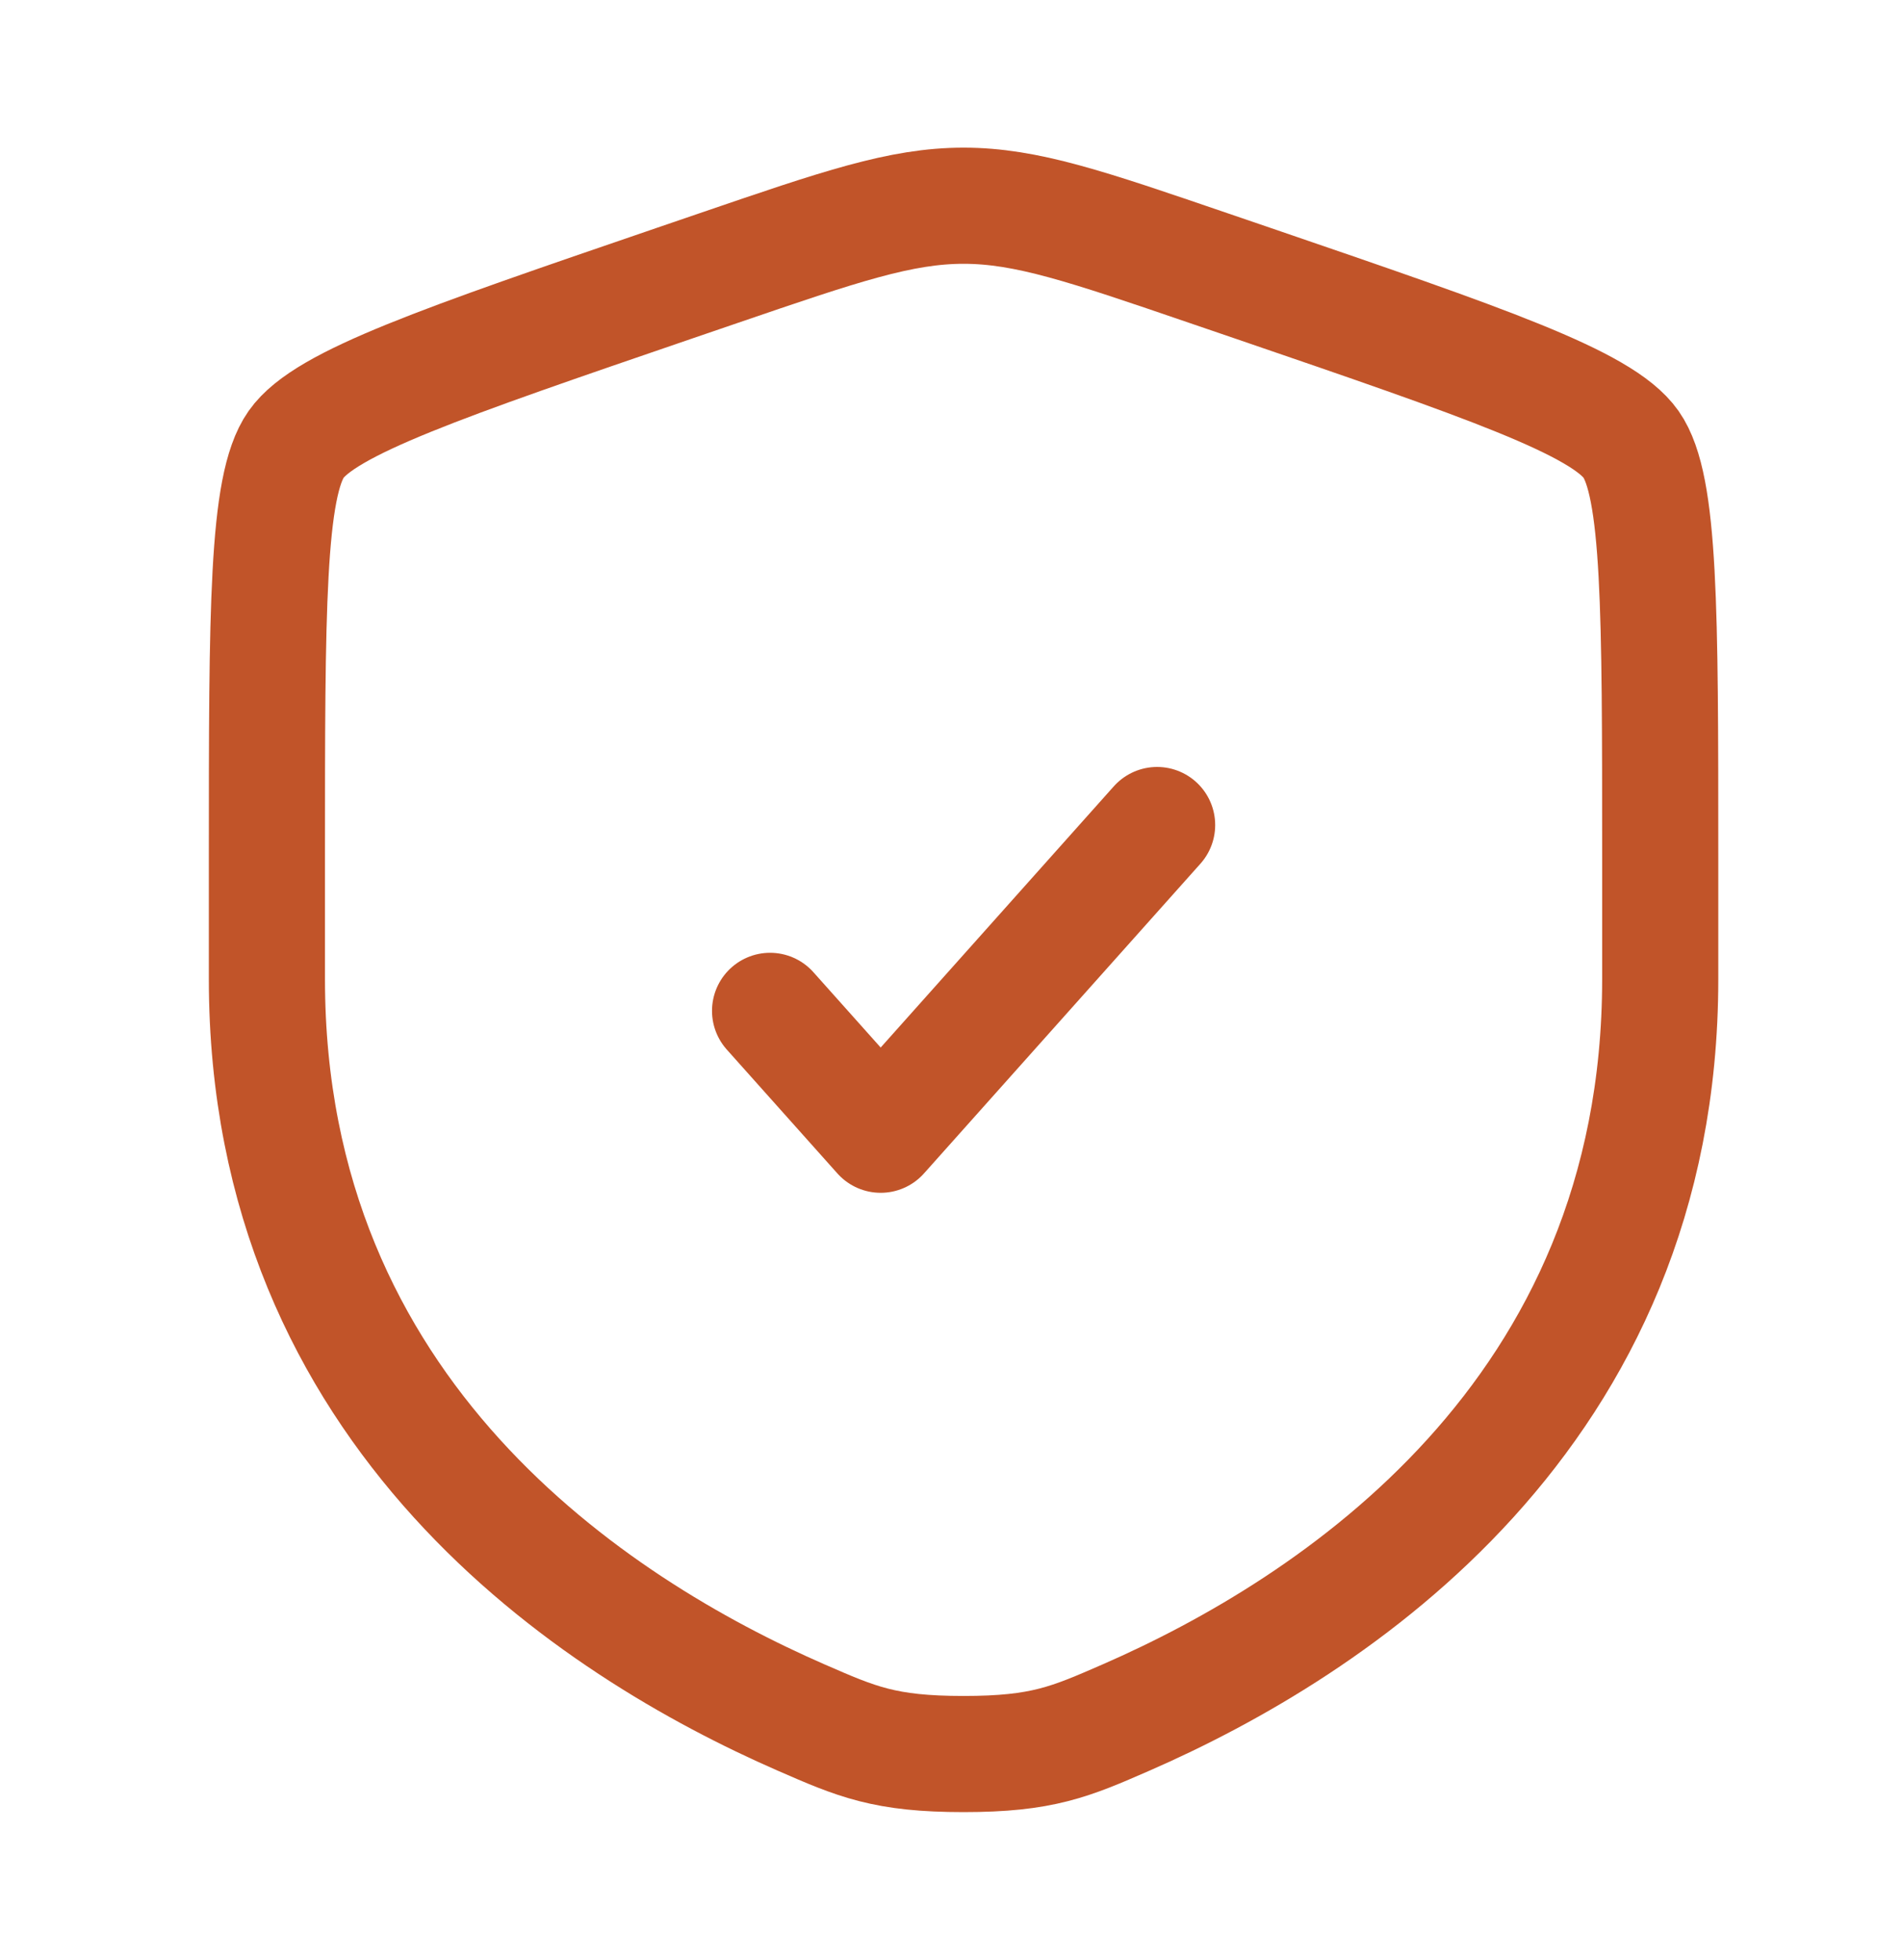
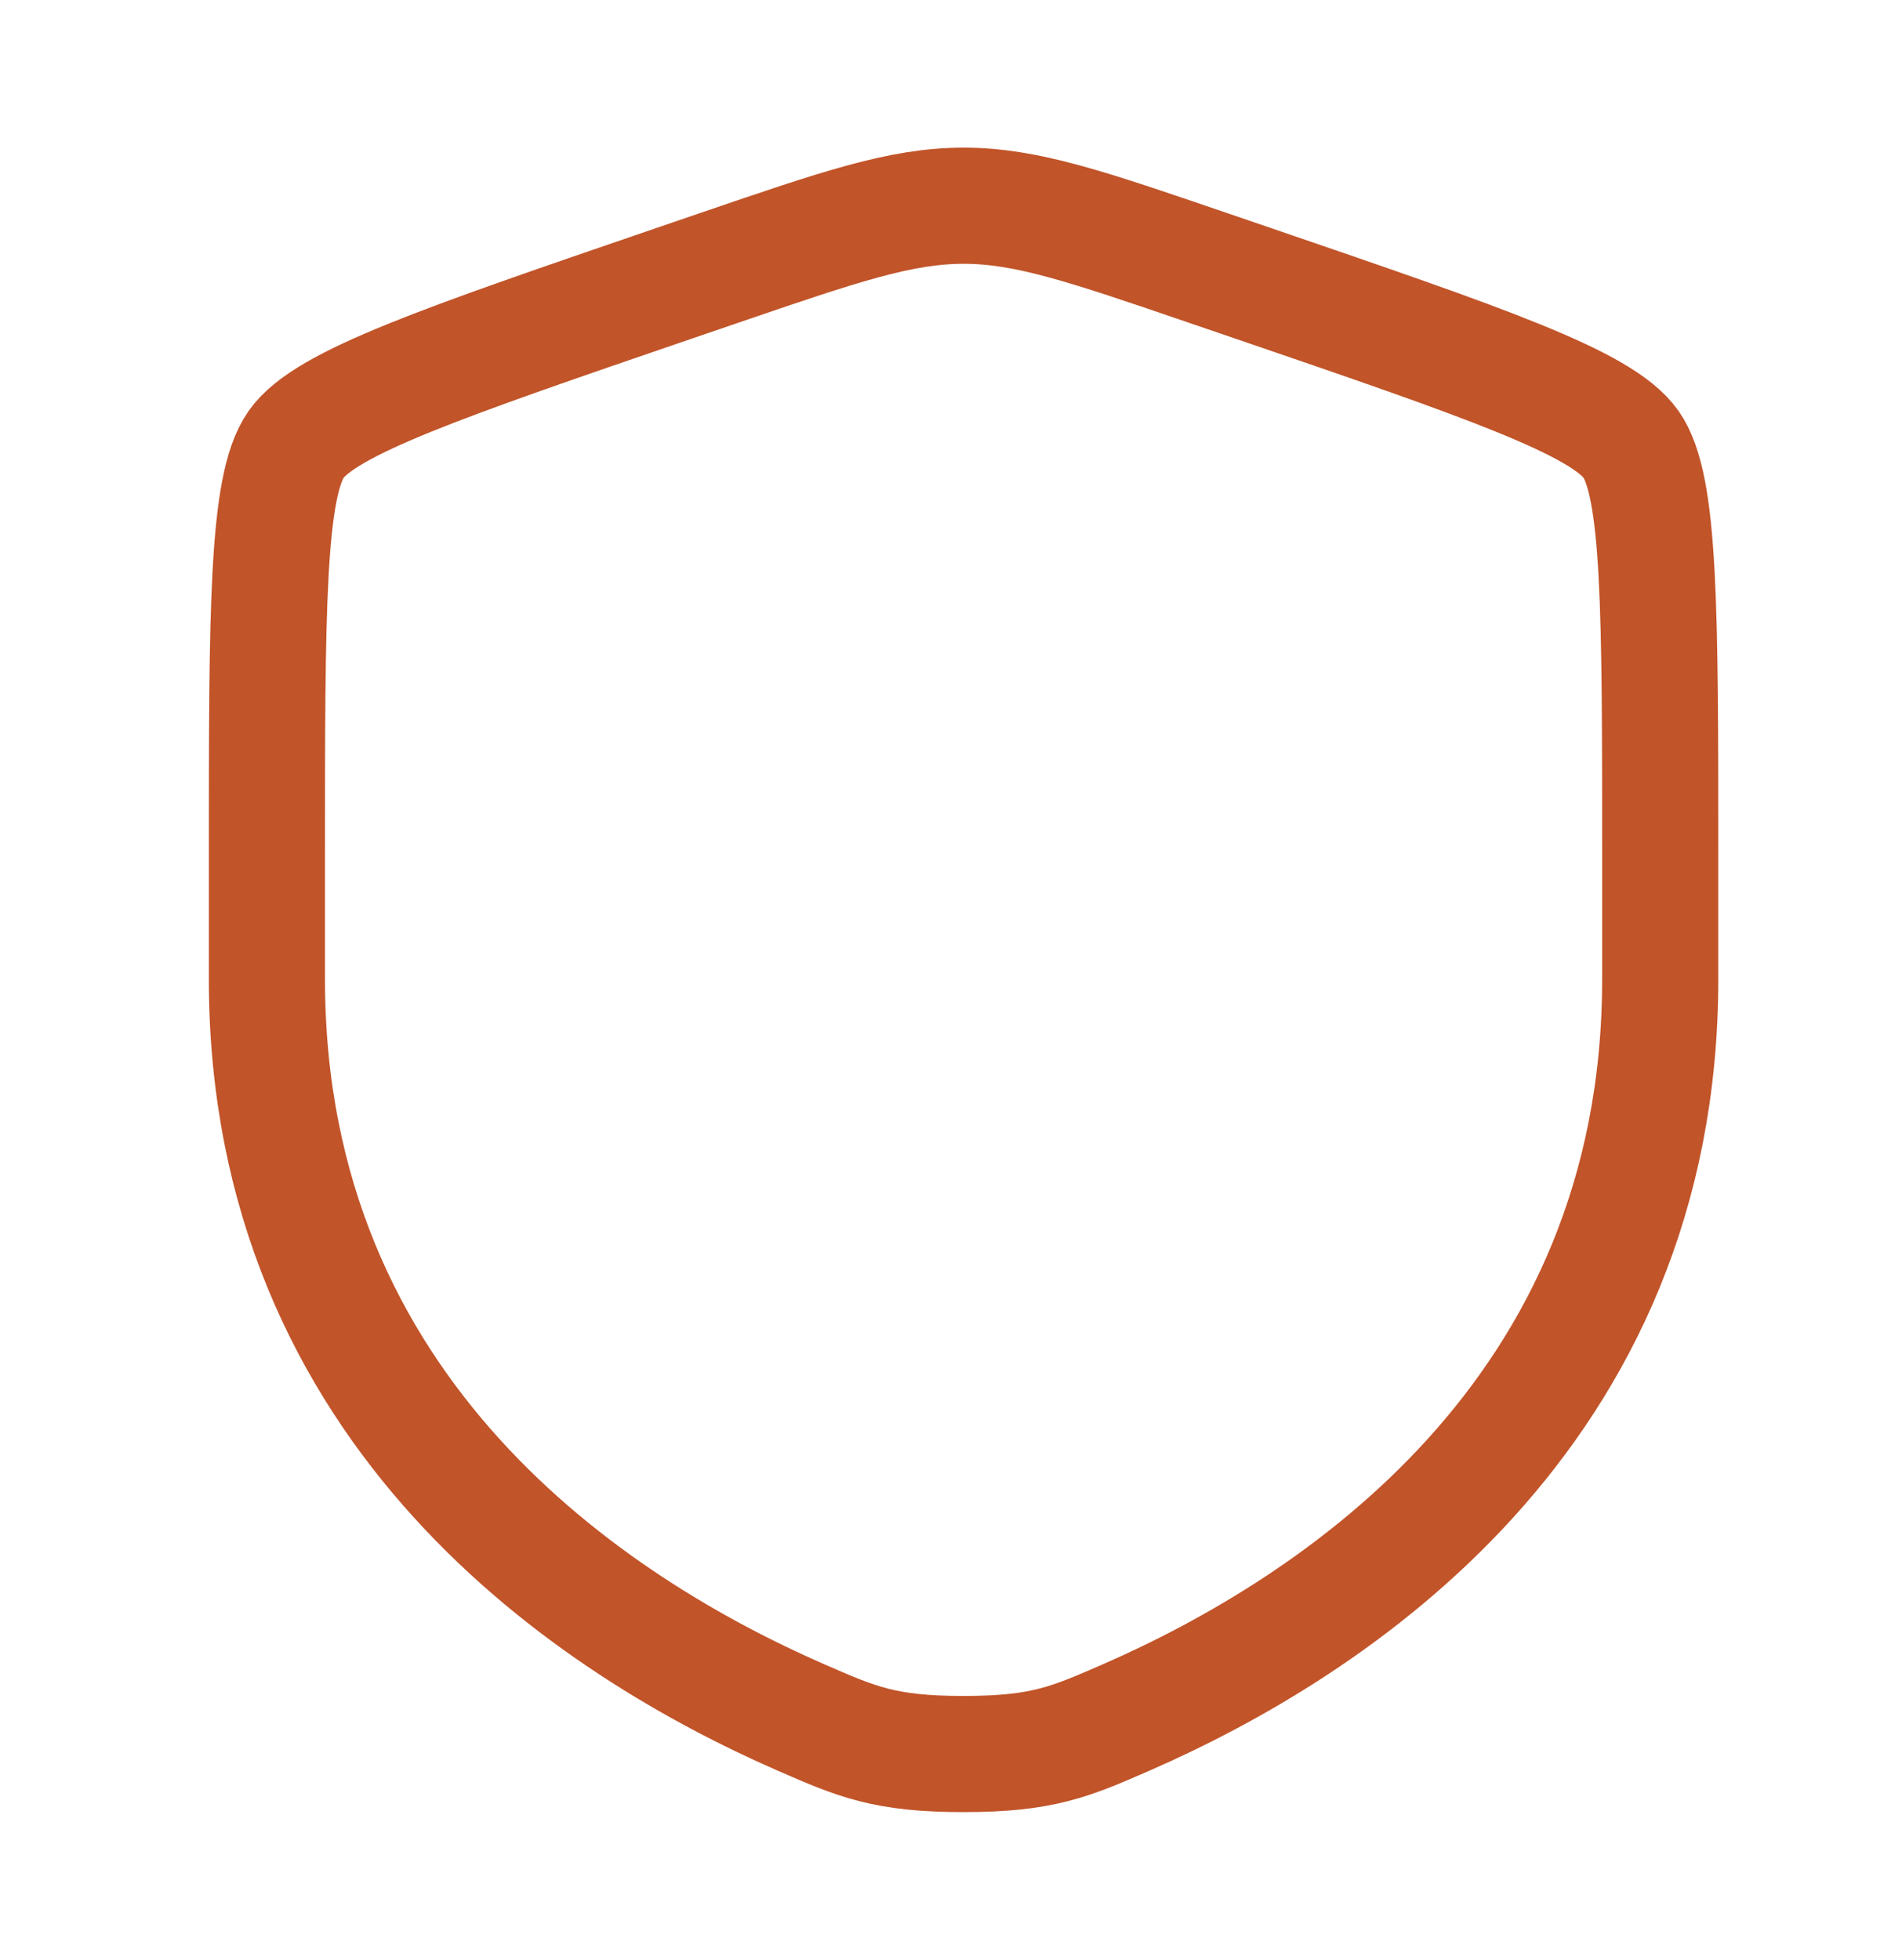
<svg xmlns="http://www.w3.org/2000/svg" width="33" height="34" viewBox="0 0 33 34" fill="none">
  <path d="M4.631 14.873C4.631 10.579 4.631 8.432 5.138 7.709C5.645 6.987 7.664 6.296 11.702 4.913L12.471 4.65C14.576 3.93 15.629 3.569 16.718 3.569C17.808 3.569 18.86 3.93 20.965 4.65L21.735 4.913C25.773 6.296 27.791 6.987 28.299 7.709C28.805 8.432 28.805 10.579 28.805 14.873C28.805 15.522 28.805 16.225 28.805 16.988C28.805 24.56 23.112 28.235 19.541 29.795C18.572 30.218 18.087 30.43 16.718 30.43C15.349 30.43 14.865 30.218 13.896 29.795C10.324 28.235 4.631 24.56 4.631 16.988C4.631 16.225 4.631 15.522 4.631 14.873Z" stroke="#C15429" stroke-width="2.015" />
-   <path d="M13.361 17.537L15.28 19.686L20.076 14.313" stroke="#C15429" stroke-width="2.015" stroke-linecap="round" stroke-linejoin="round" />
</svg>